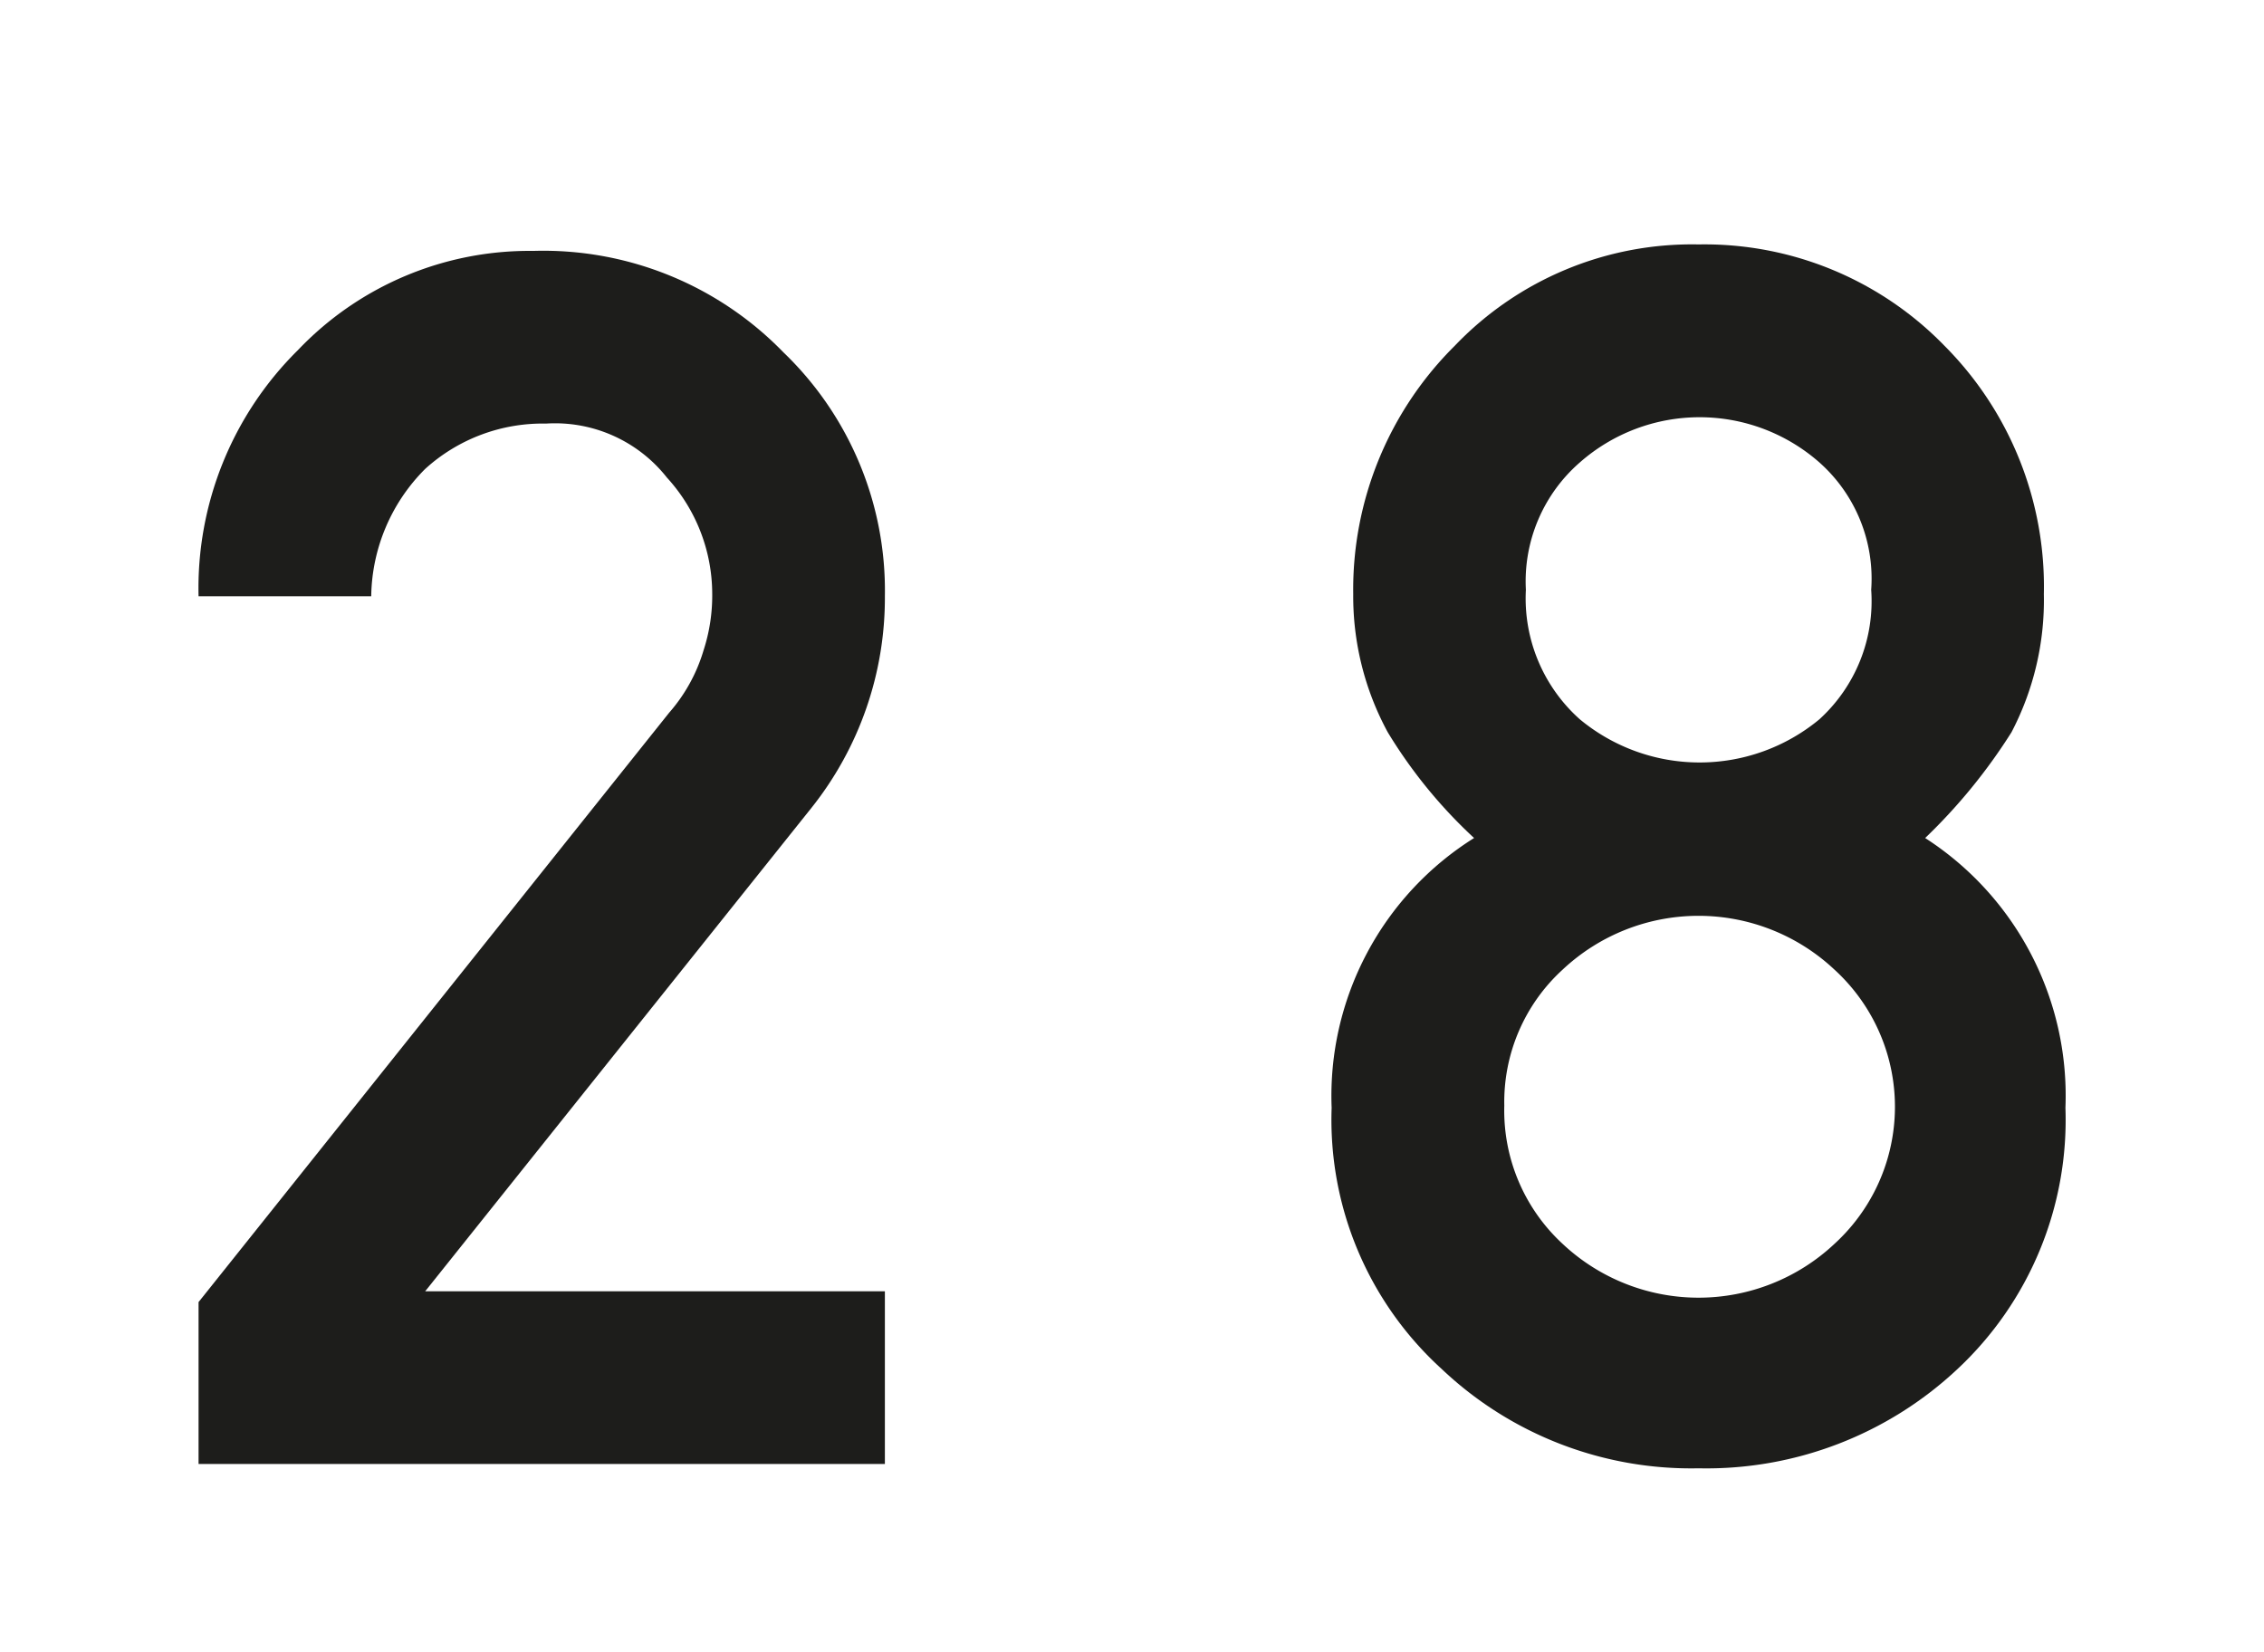
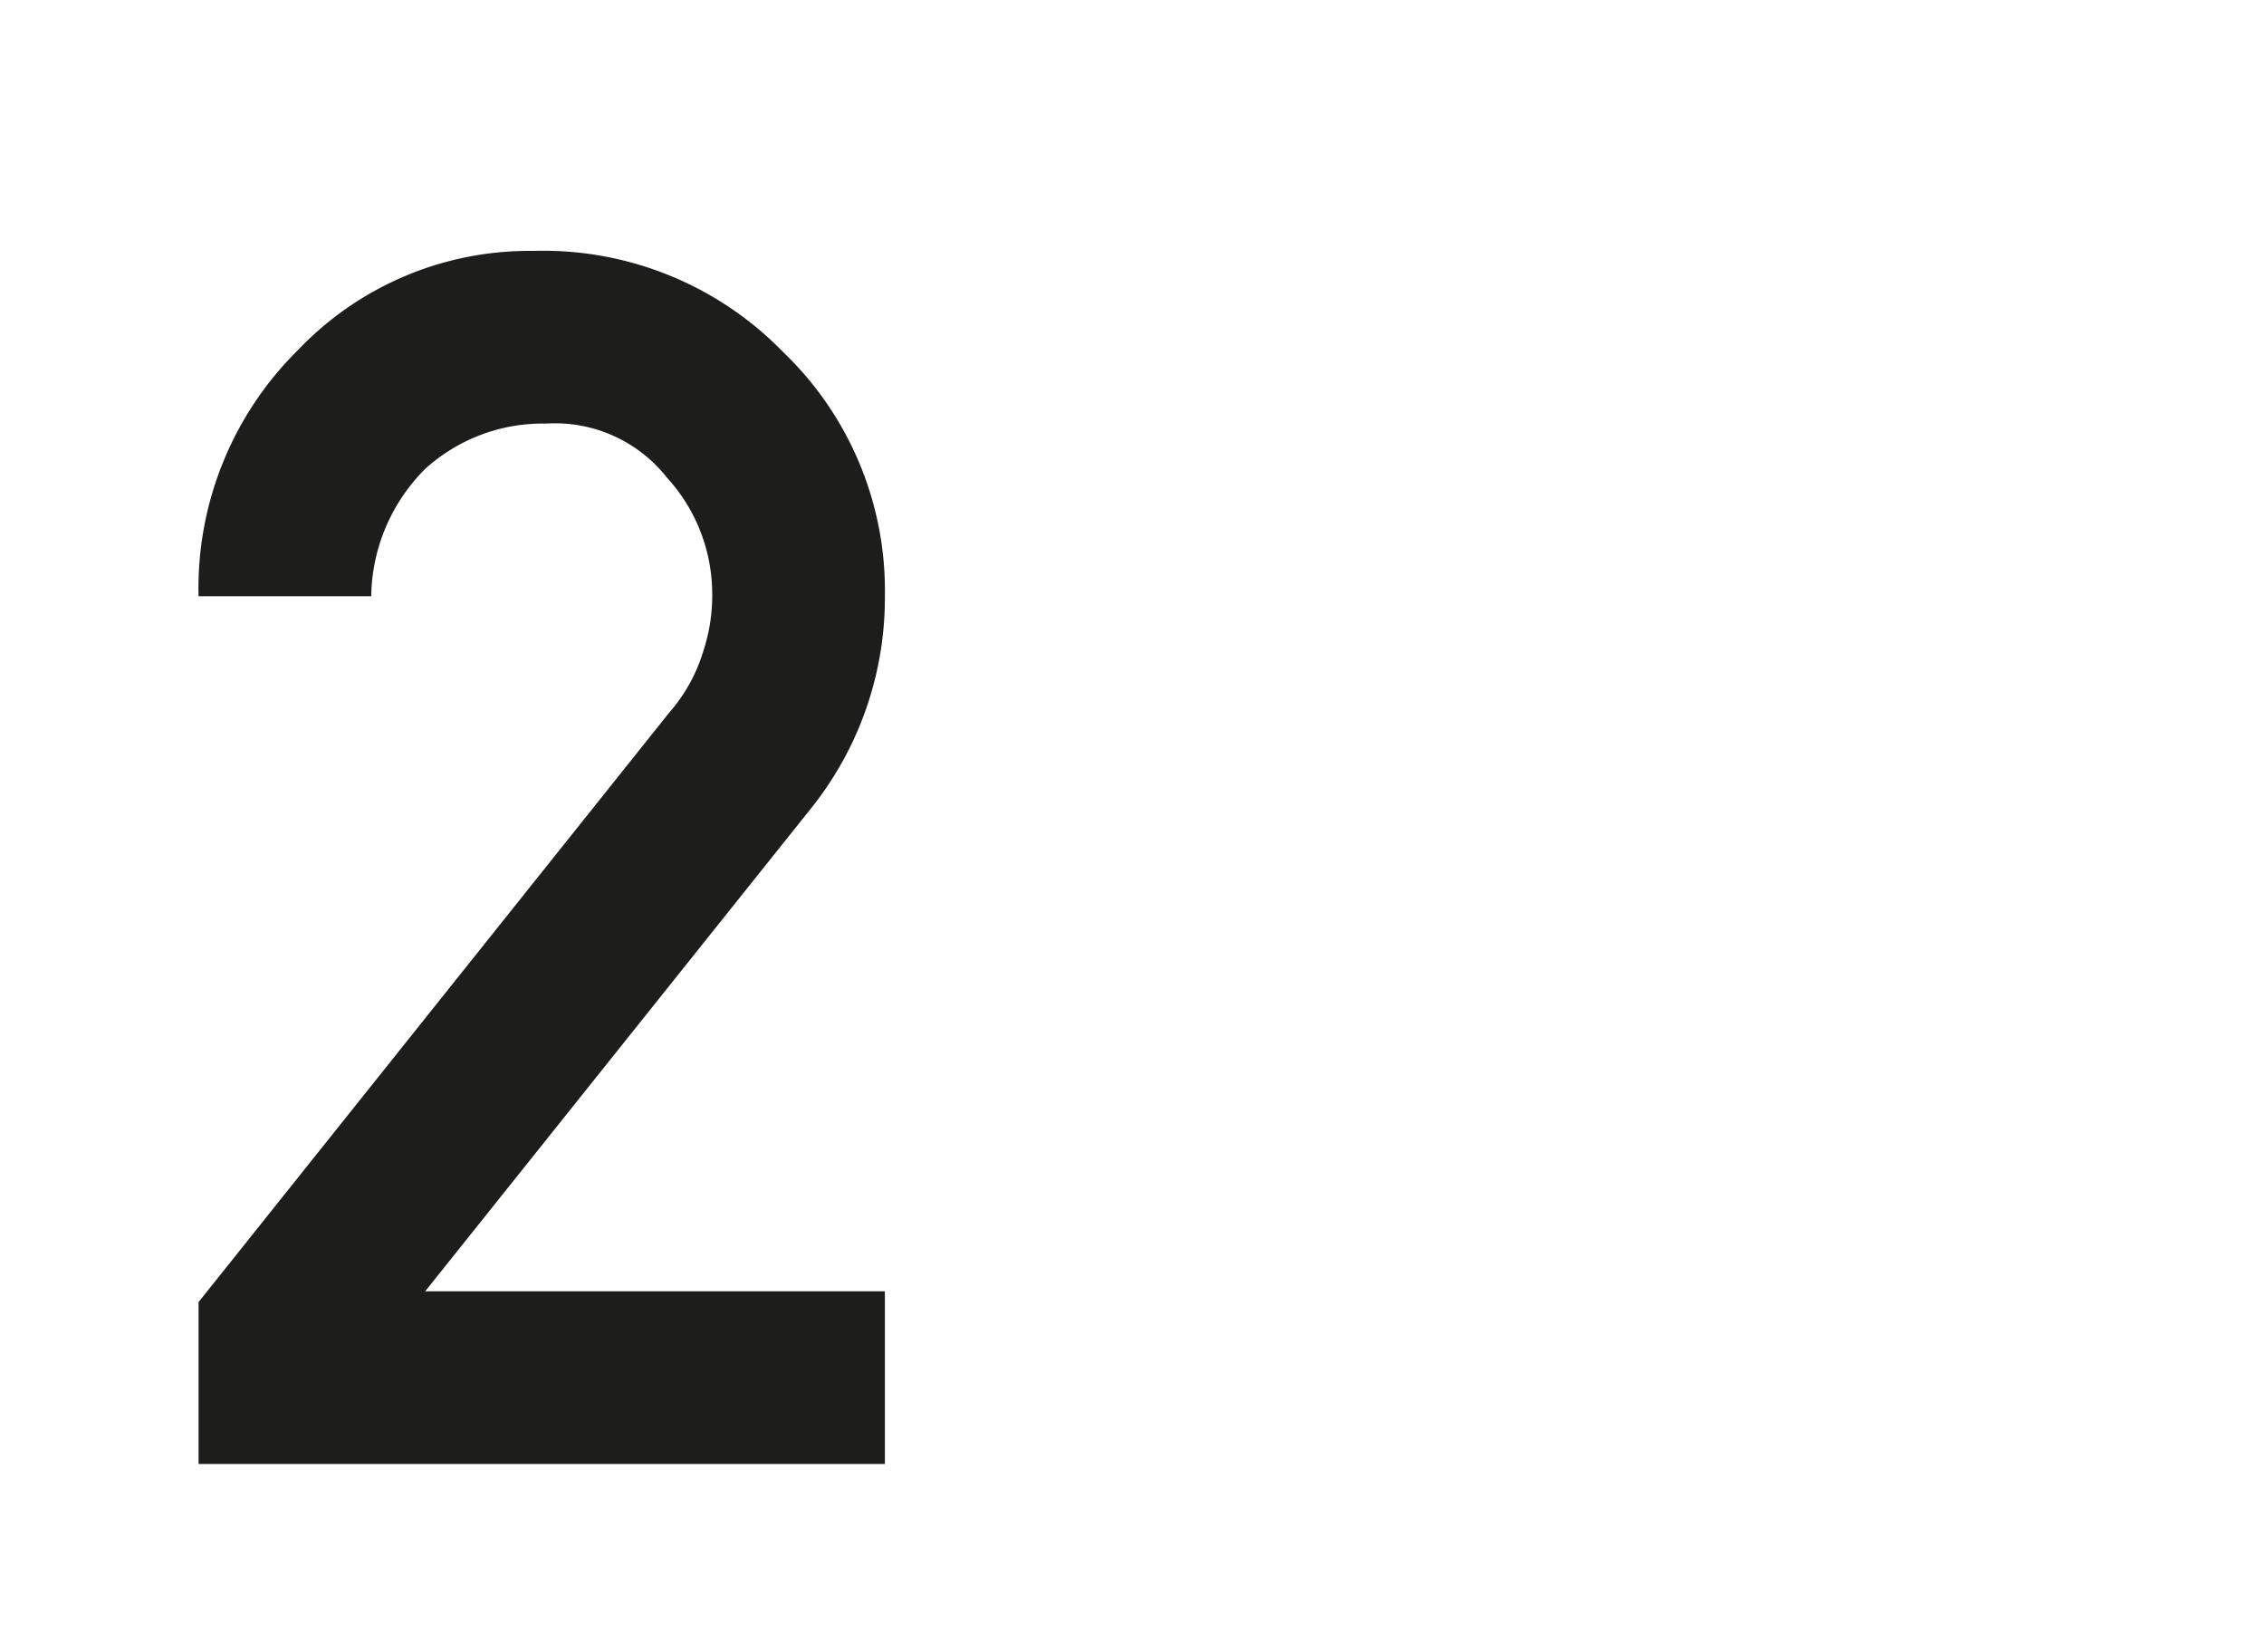
<svg xmlns="http://www.w3.org/2000/svg" id="Ebene_1" data-name="Ebene 1" width="37" height="27" viewBox="0 0 104.9 76.5">
  <defs>
    <style>
      .cls-1 {
        fill: #1d1d1b;
      }
    </style>
  </defs>
  <g>
    <path class="cls-1" d="M9.2,67.8V60.3L31,33a7.7,7.7,0,0,0,1.6-2.9,8.2,8.2,0,0,0,.4-2.6,8,8,0,0,0-2.1-5.4,6.6,6.6,0,0,0-5.6-2.5,8.1,8.1,0,0,0-5.6,2.1,8.5,8.5,0,0,0-2.5,5.9h-8a15.5,15.5,0,0,1,4.6-11.4,14.8,14.8,0,0,1,10.9-4.6,15.5,15.5,0,0,1,11.6,4.7A15.3,15.3,0,0,1,41,27.6a15.6,15.6,0,0,1-3.4,9.8L19.7,59.8H41v8Z" />
-     <path class="cls-1" d="M61.7,51.3a14.1,14.1,0,0,1,6.6-12.5,22.7,22.7,0,0,1-4-4.9,13.2,13.2,0,0,1-1.6-6.4A15.9,15.9,0,0,1,67.4,16a15.2,15.2,0,0,1,11.3-4.7A15.5,15.5,0,0,1,90.1,16a15.8,15.8,0,0,1,4.6,11.5,13.2,13.2,0,0,1-1.5,6.4,26,26,0,0,1-4,4.9,14.2,14.2,0,0,1,6.5,12.5,15.8,15.8,0,0,1-5,12.1,17,17,0,0,1-12,4.6,16.8,16.8,0,0,1-11.9-4.6A15.6,15.6,0,0,1,61.7,51.3Zm8-.1a8.4,8.4,0,0,0,2.7,6.4,9.2,9.2,0,0,0,12.6,0,8.6,8.6,0,0,0,0-12.7,9.2,9.2,0,0,0-12.6,0A8.3,8.3,0,0,0,69.7,51.2Zm1-23.9a7.5,7.5,0,0,0,2.5,6,8.7,8.7,0,0,0,11.1,0,7.4,7.4,0,0,0,2.4-6,7.2,7.2,0,0,0-2.4-5.9,8.4,8.4,0,0,0-11.1,0A7.3,7.3,0,0,0,70.7,27.3Z" />
  </g>
</svg>